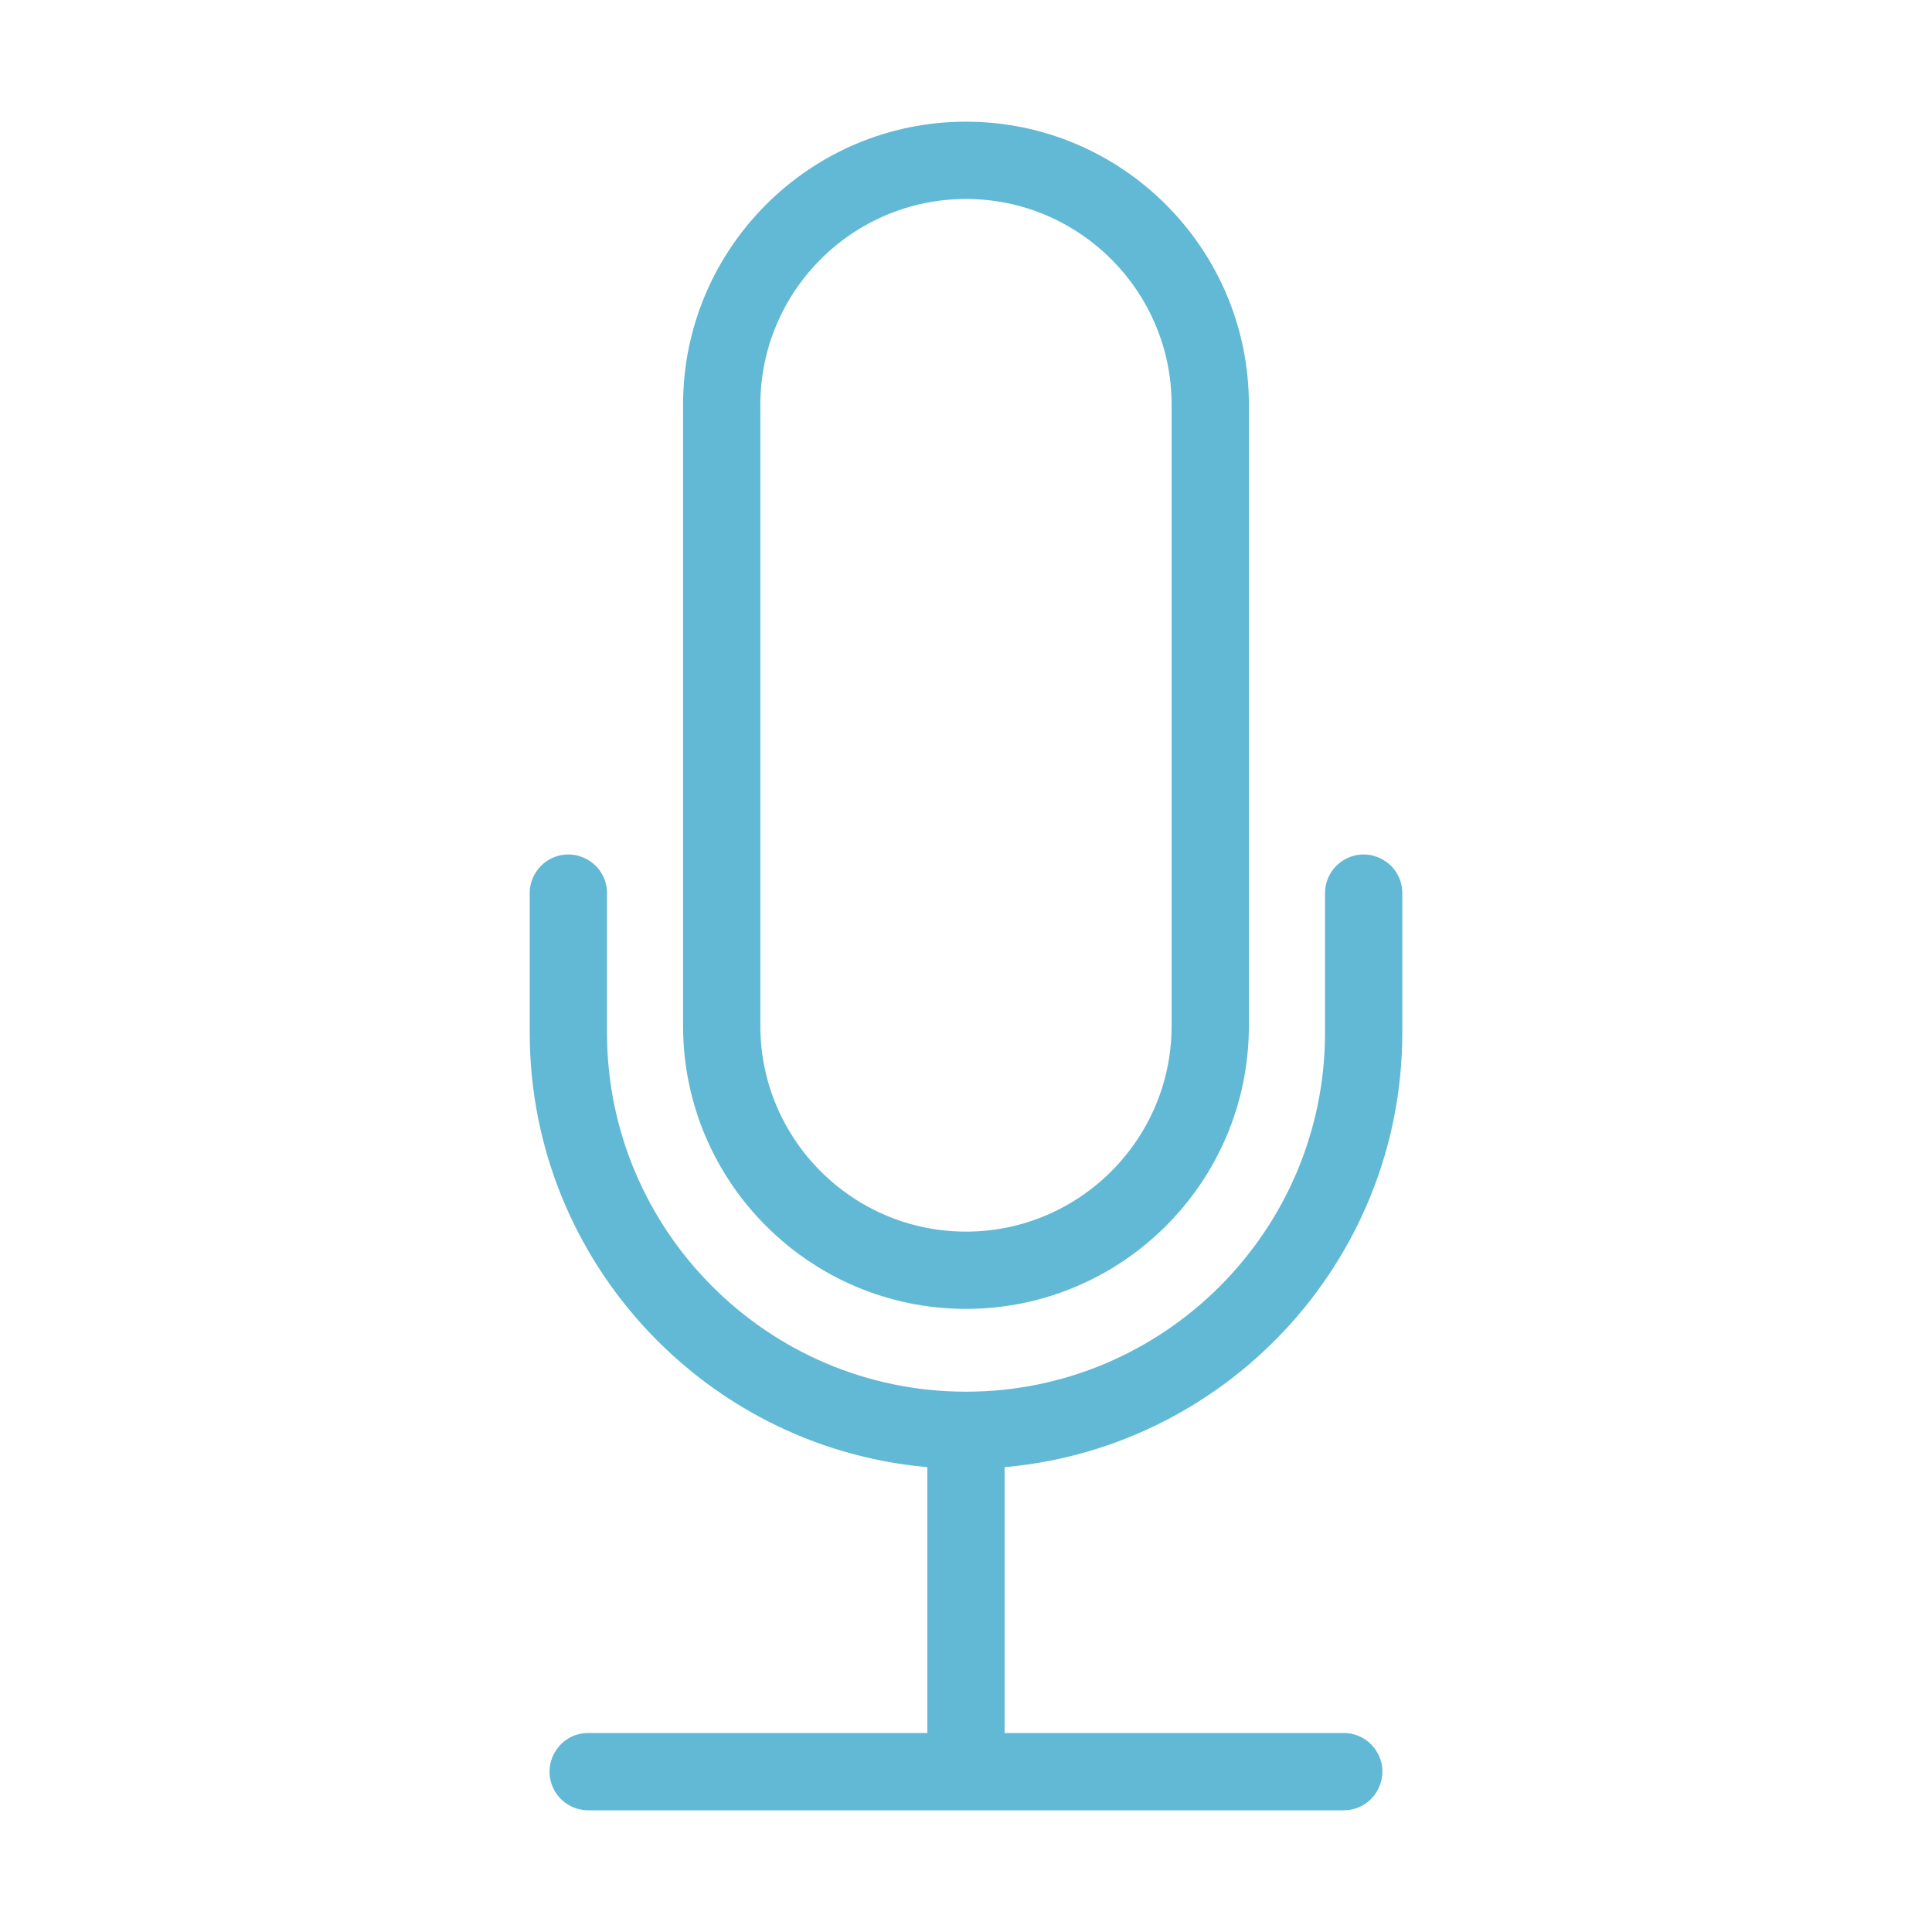
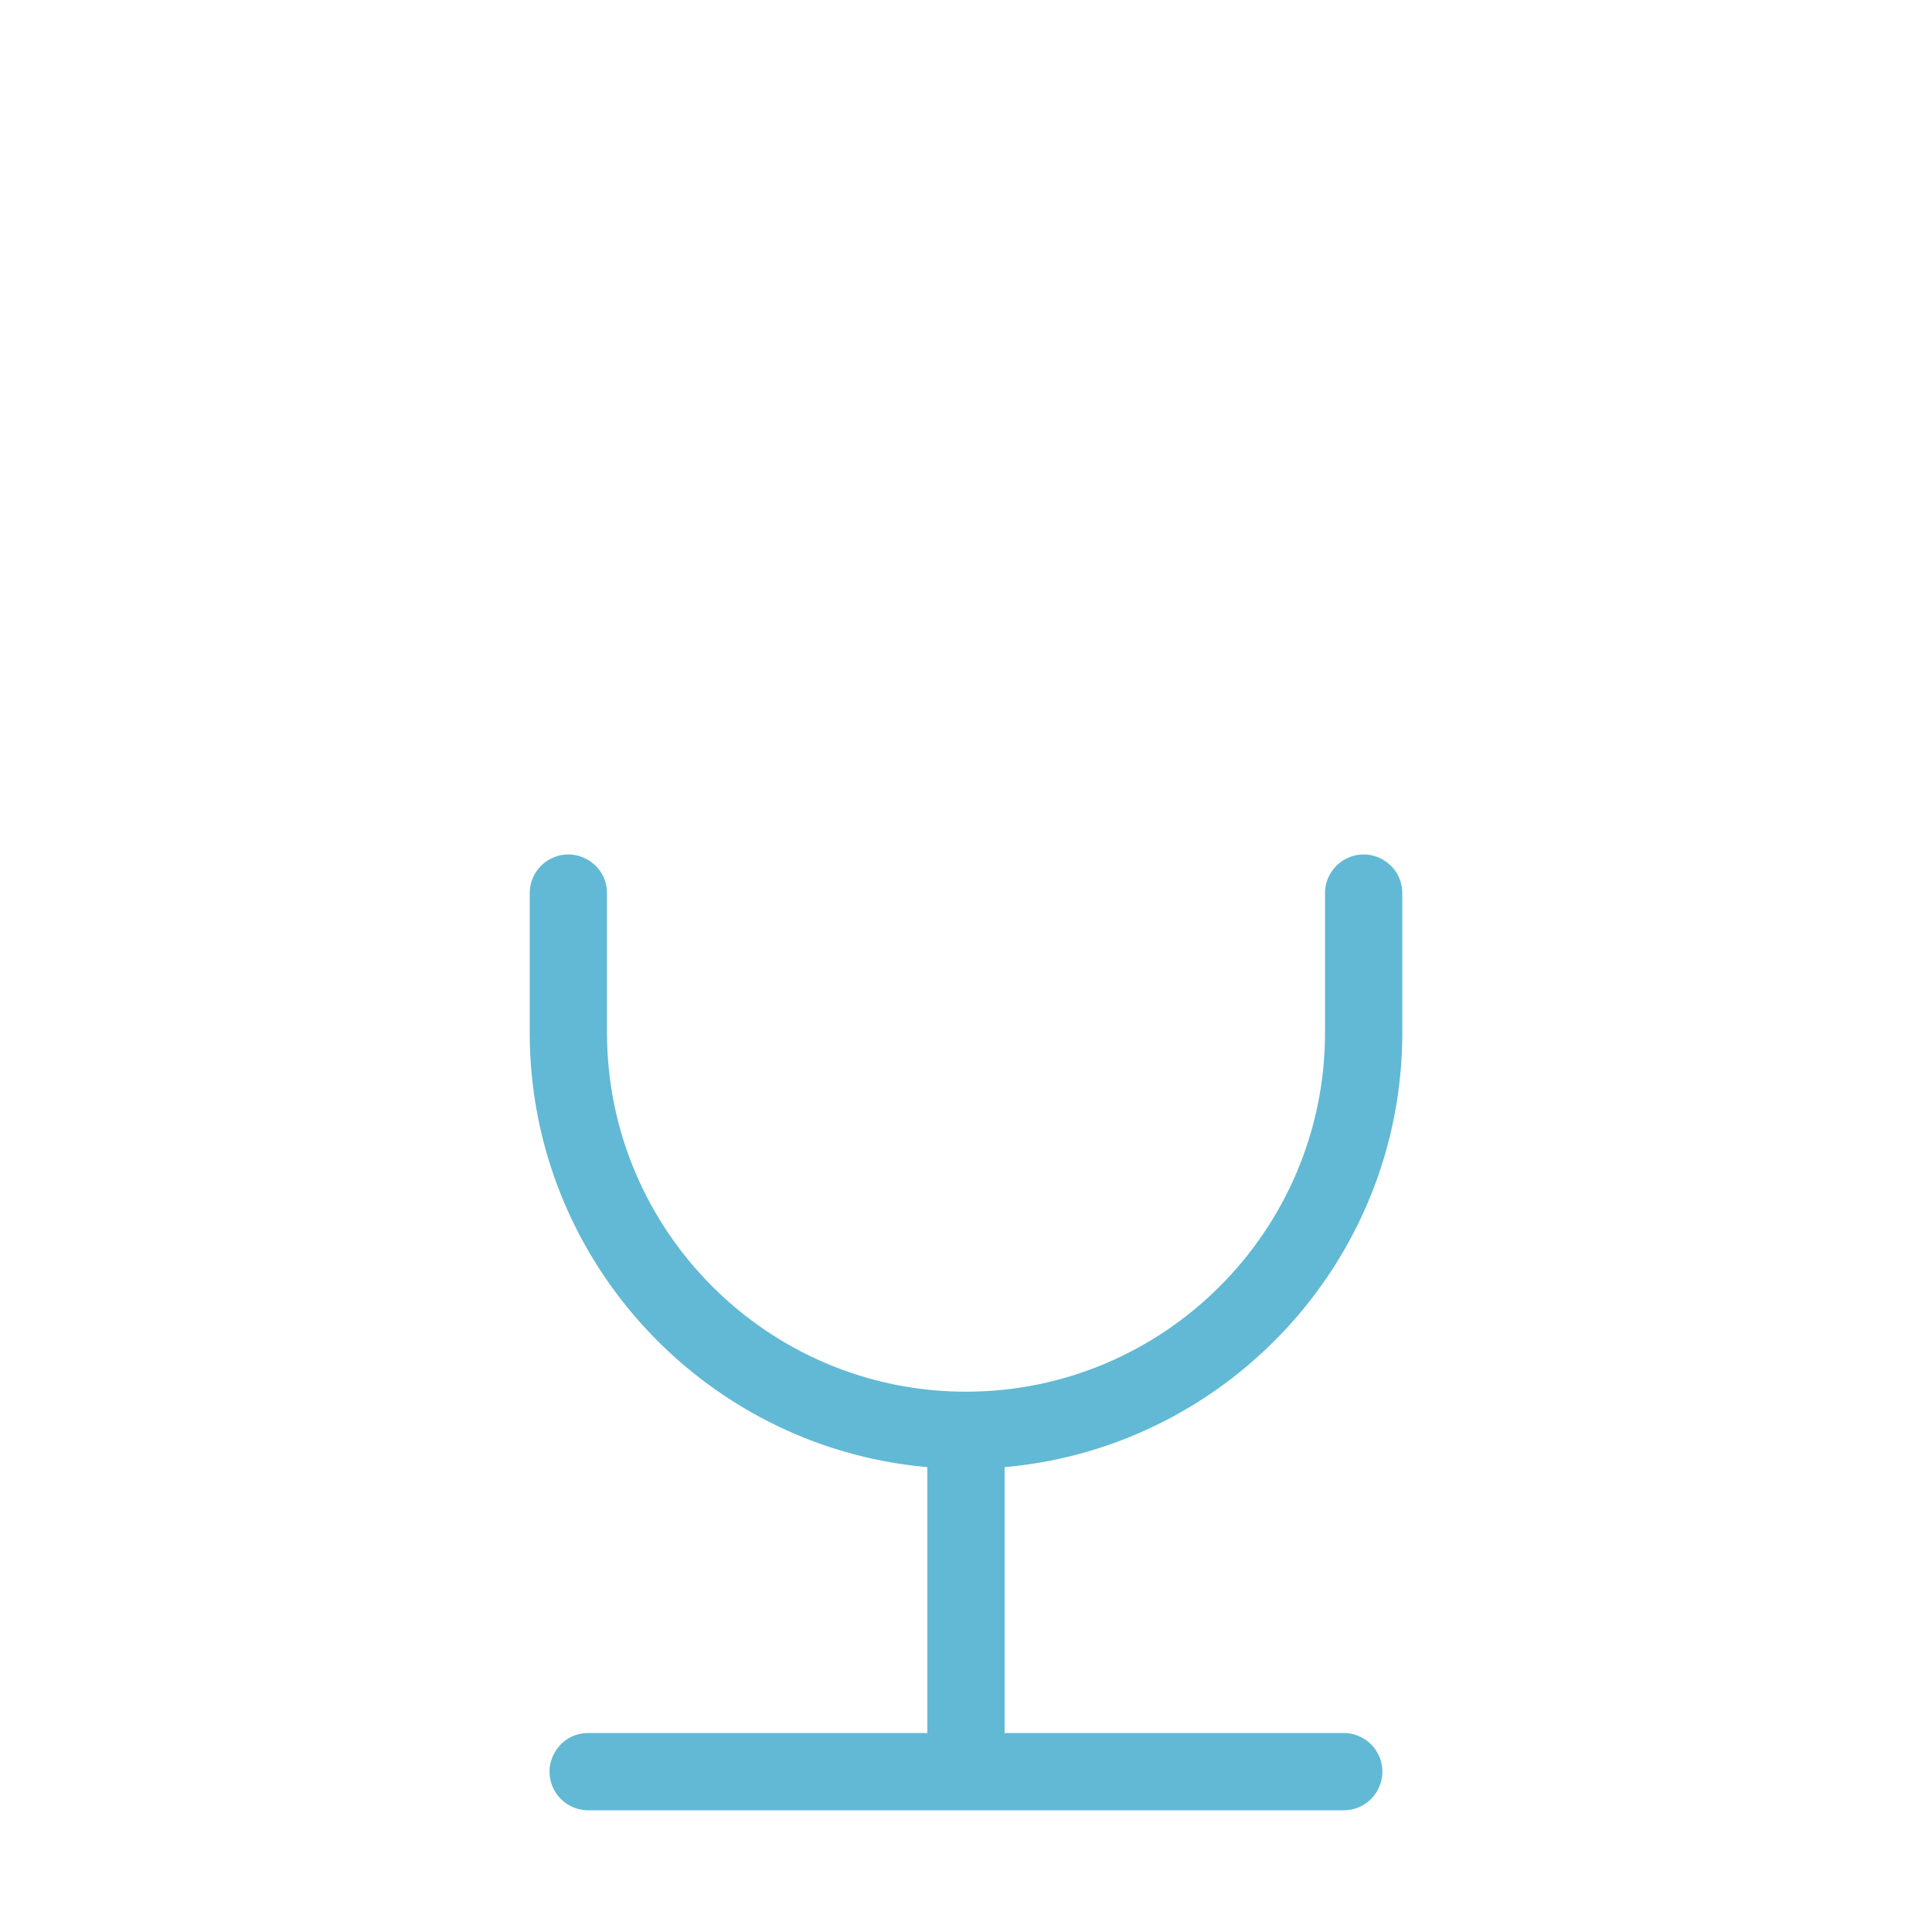
<svg xmlns="http://www.w3.org/2000/svg" viewBox="0 0 100.00 100.00" data-guides="{&quot;vertical&quot;:[],&quot;horizontal&quot;:[]}">
  <defs />
-   <path fill="#61b9d5" stroke="#61b9d5" fill-opacity="1" stroke-width="1" stroke-opacity="1" color="rgb(51, 51, 51)" fill-rule="evenodd" id="tSvge5be174b2d" title="Path 6" d="M49.999 67.248C57.797 67.248 64.142 60.904 64.142 53.106C64.142 42.385 64.142 31.663 64.142 20.942C64.142 13.143 57.797 6.798 49.999 6.798C42.201 6.798 35.856 13.143 35.856 20.942C35.856 31.663 35.856 42.384 35.856 53.105C35.856 60.904 42.201 67.248 49.999 67.248ZM38.856 20.943C38.856 14.798 43.855 9.799 49.999 9.799C56.143 9.799 61.142 14.798 61.142 20.943C61.142 31.664 61.142 42.385 61.142 53.106C61.142 59.25 56.143 64.248 49.999 64.248C43.855 64.248 38.856 59.25 38.856 53.106C38.856 42.385 38.856 31.664 38.856 20.943Z" />
  <path fill="#61b9d5" stroke="#61b9d5" fill-opacity="1" stroke-width="1" stroke-opacity="1" color="rgb(51, 51, 51)" fill-rule="evenodd" id="tSvg7ea409d06d" title="Path 7" d="M72.083 53.45C72.083 51.043 72.083 48.636 72.083 46.229C72.083 45.074 70.833 44.353 69.833 44.93C69.369 45.198 69.083 45.693 69.083 46.229C69.083 48.636 69.083 51.043 69.083 53.45C69.083 63.973 60.521 72.534 49.999 72.534C39.478 72.534 30.918 63.973 30.918 53.45C30.918 51.043 30.918 48.636 30.918 46.229C30.918 45.074 29.668 44.353 28.668 44.93C28.204 45.198 27.918 45.693 27.918 46.229C27.918 48.636 27.918 51.043 27.918 53.45C27.918 65.123 37.021 74.703 48.499 75.477C48.499 80.385 48.499 85.292 48.499 90.2C42.481 90.2 36.463 90.2 30.445 90.2C29.29 90.2 28.569 91.45 29.146 92.45C29.414 92.914 29.909 93.2 30.445 93.2C43.48 93.2 56.516 93.2 69.551 93.2C70.706 93.2 71.427 91.95 70.85 90.95C70.582 90.486 70.087 90.2 69.551 90.2C63.533 90.2 57.516 90.2 51.498 90.2C51.498 85.292 51.498 80.385 51.498 75.477C62.978 74.703 72.083 65.123 72.083 53.45Z" />
</svg>